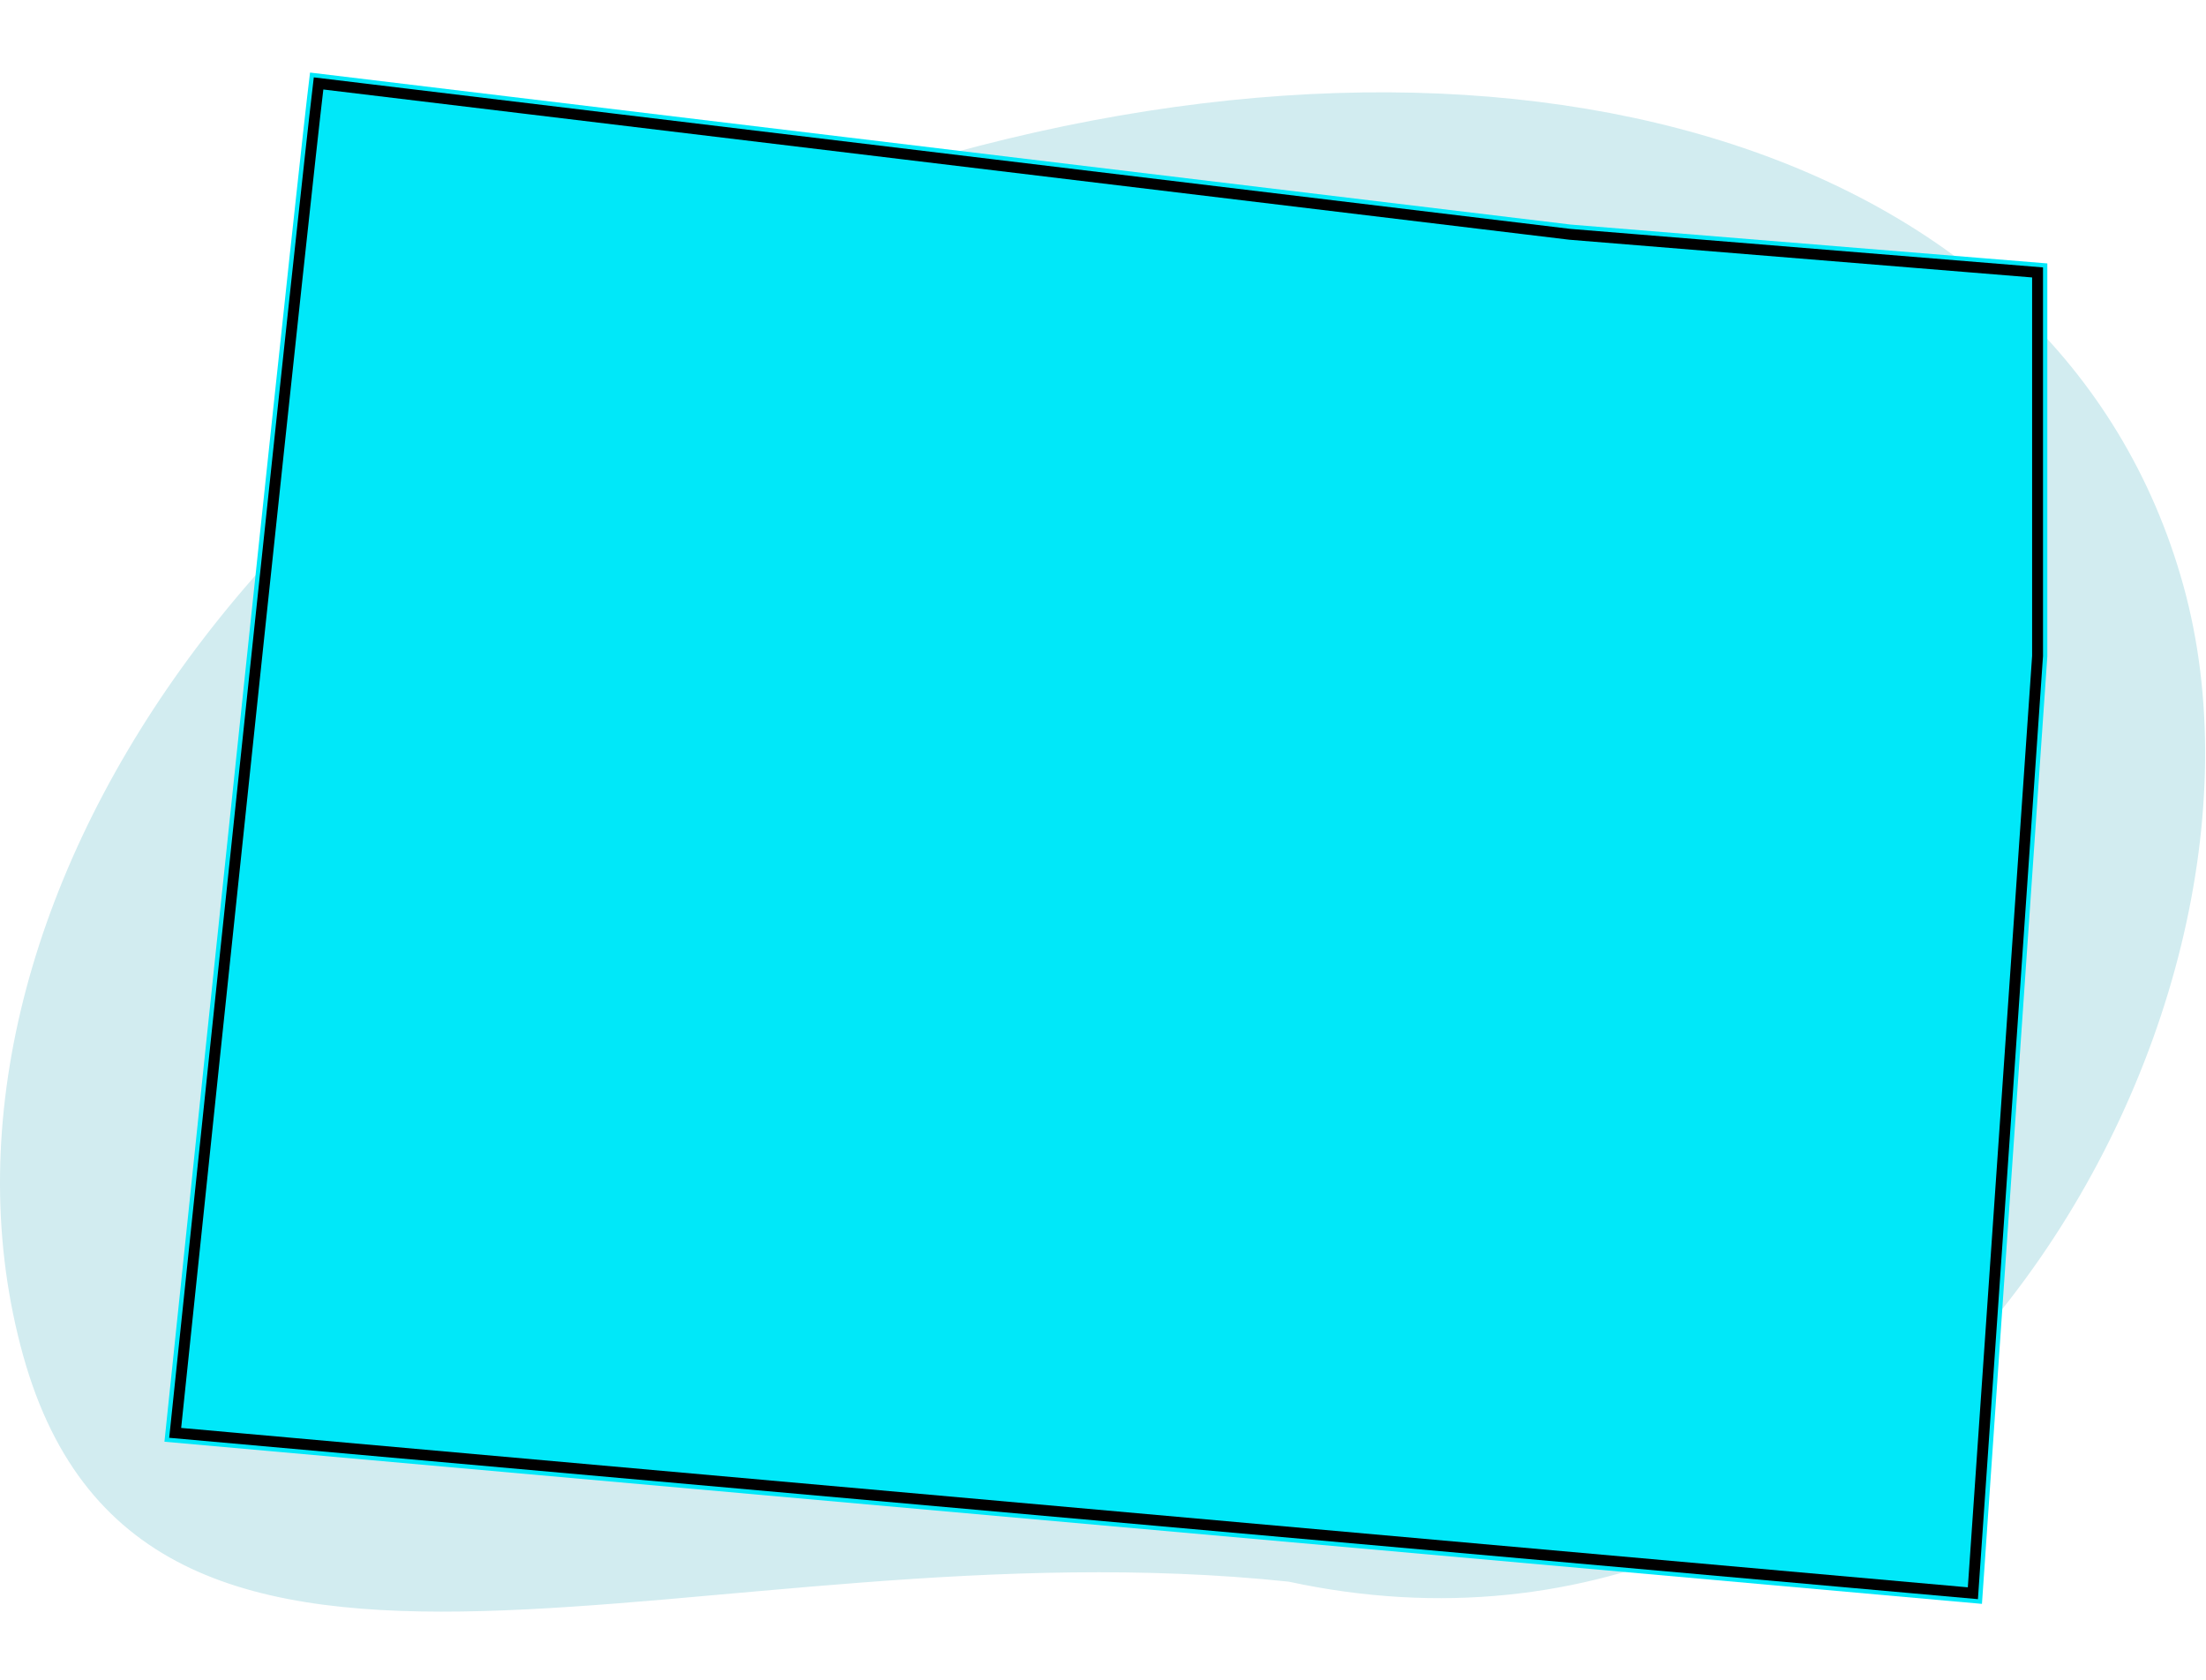
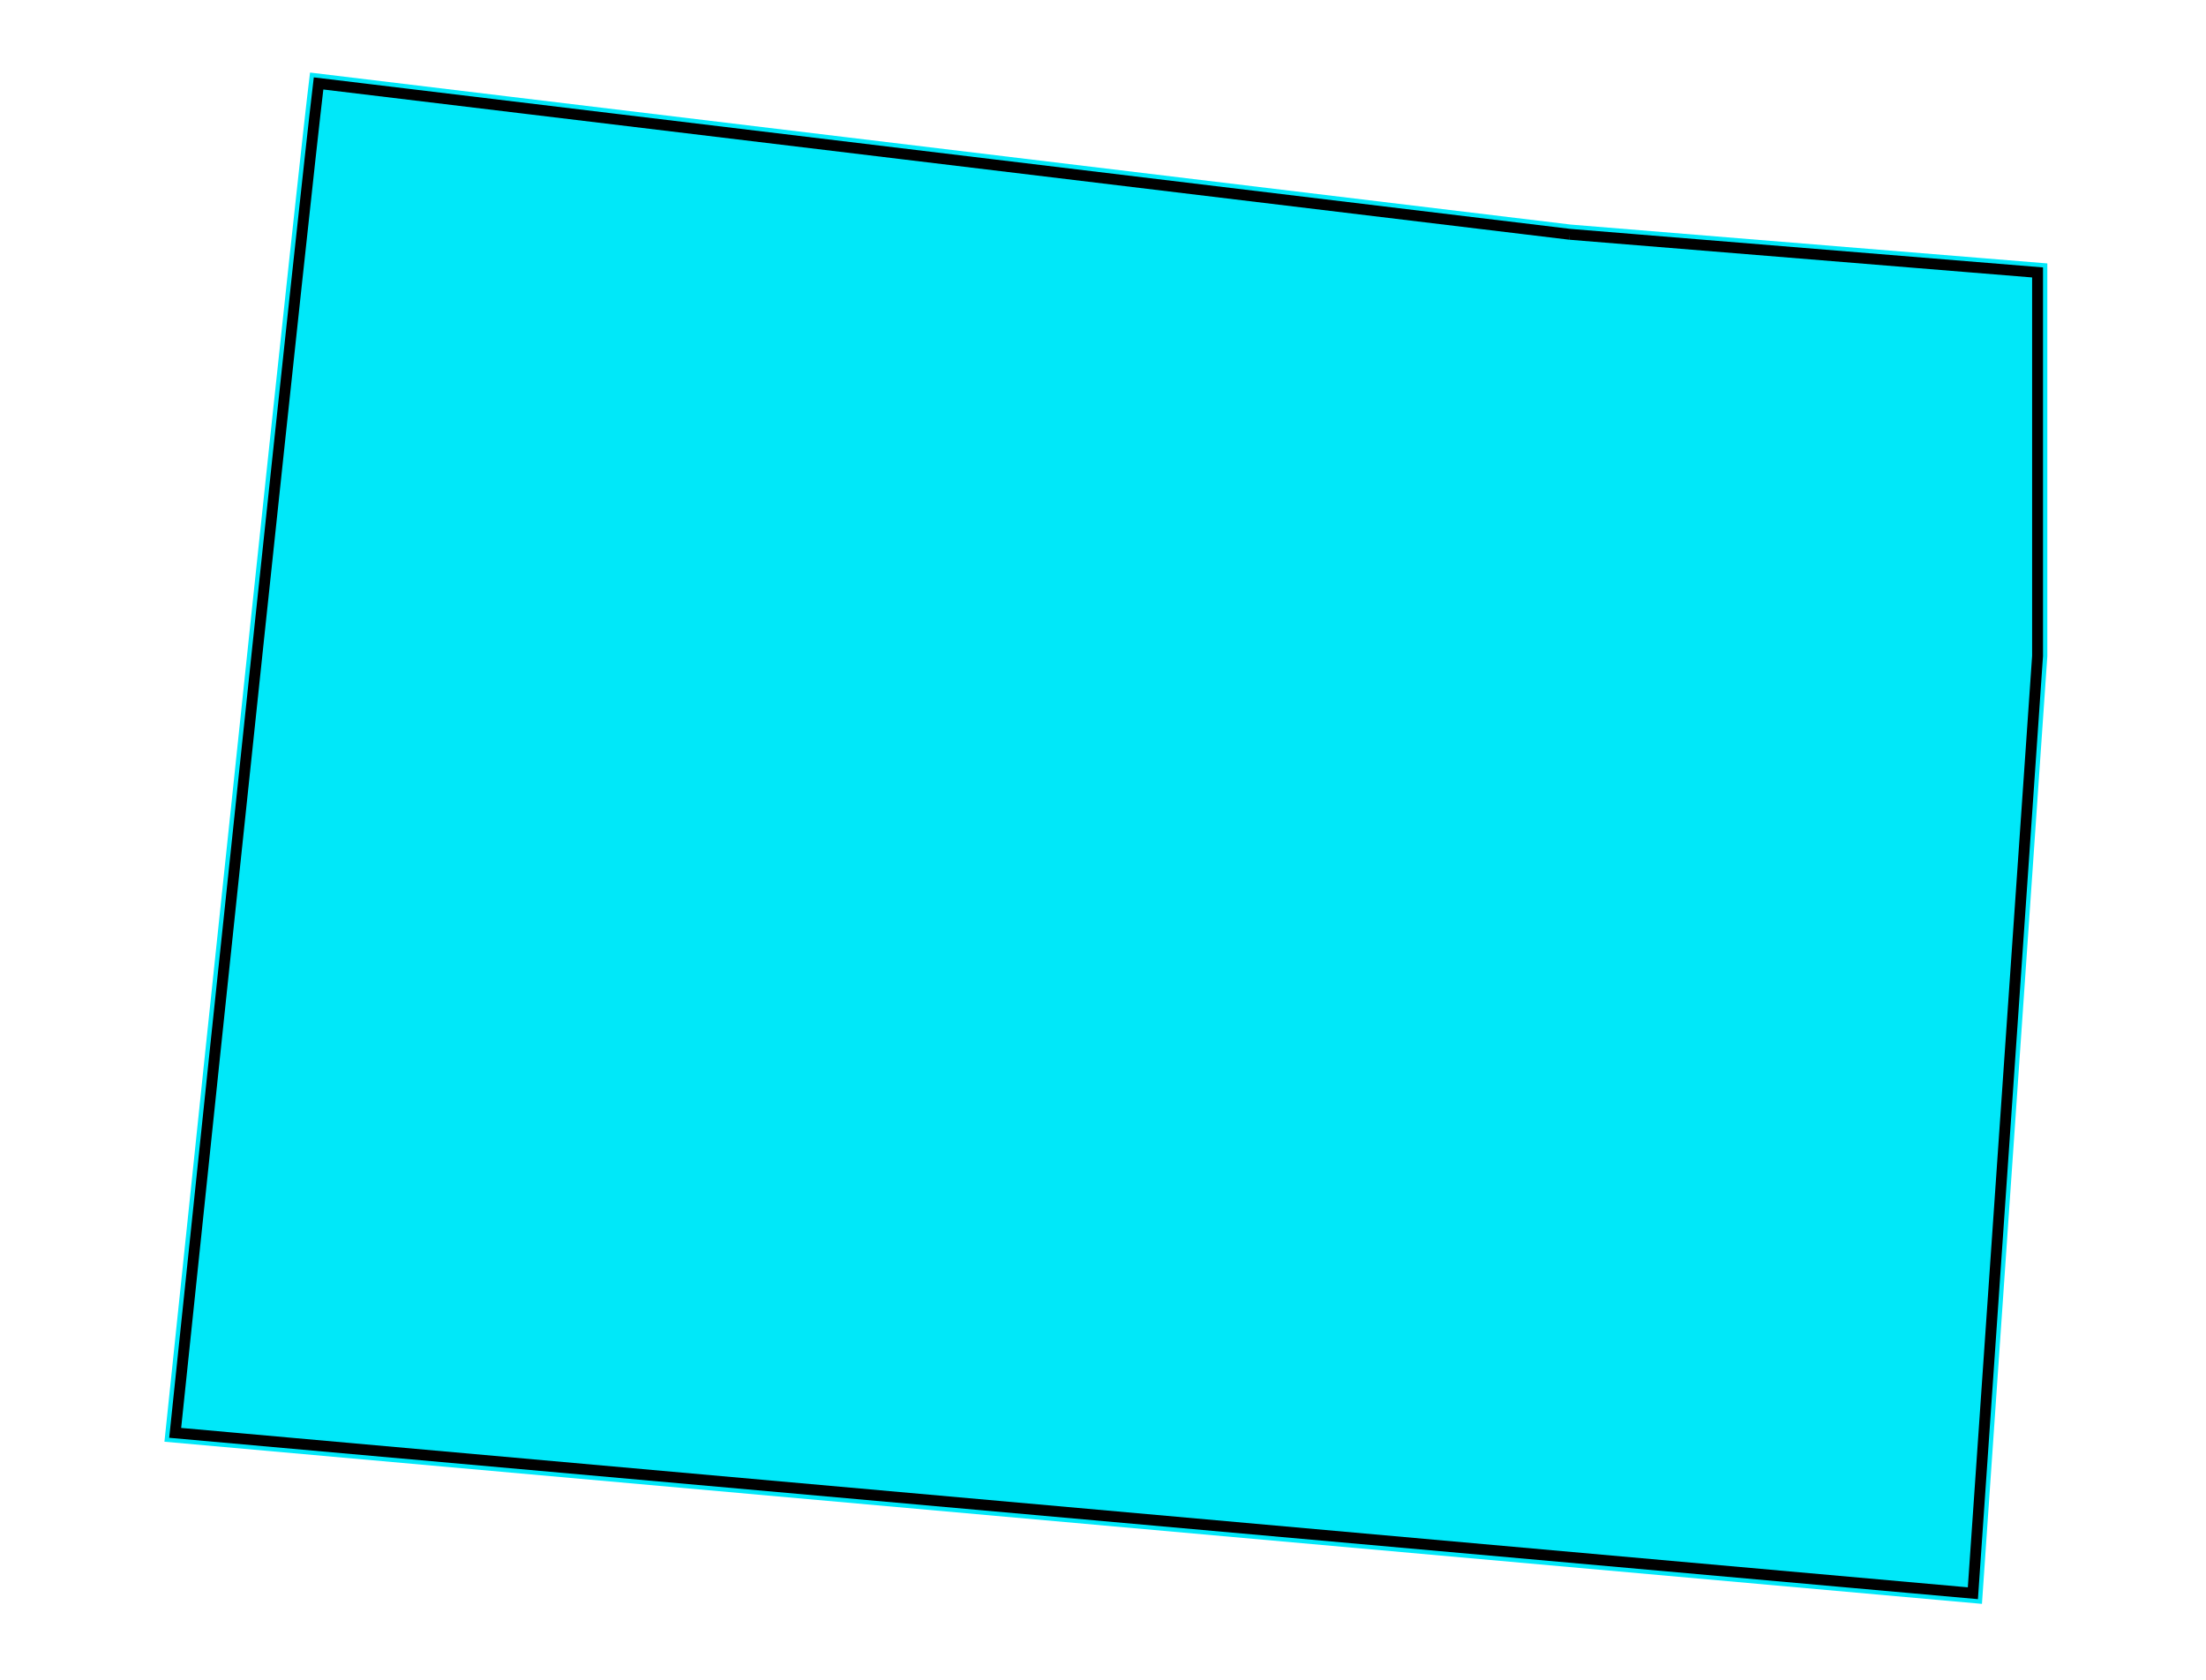
<svg xmlns="http://www.w3.org/2000/svg" width="608" height="463" viewBox="0 0 608 463" fill="none">
-   <path d="M601.758 161.359C635.543 283.147 523.142 472.235 355.191 435.948C194.522 419.017 40.133 495.293 6.348 373.503C-27.437 251.716 76.69 99.284 245.982 46.971C415.272 -5.344 567.972 39.57 601.758 161.359Z" fill="#D2ECF0" />
  <g filter="url(#filter0_d_35_2422)">
    <path d="M564.268 176.894V68.608L432.924 57.9L85.454 16C82.474 39.277 58.45 267.397 45.32 393.376L546.25 438.068L564.268 176.894Z" fill="#00E8F9" />
-     <path d="M432.603 60.574L432.655 60.579L432.705 60.585L561.575 71.09V176.808L543.749 435.139L48.282 390.935C61.073 268.239 83.743 52.993 87.8 18.996L432.603 60.574Z" stroke="black" stroke-width="3" />
+     <path d="M432.603 60.574L432.655 60.579L432.705 60.585L561.575 71.09V176.808L543.749 435.139L48.282 390.935C61.073 268.239 83.743 52.993 87.8 18.996L432.603 60.574" stroke="black" stroke-width="3" />
  </g>
  <defs>
    <filter id="filter0_d_35_2422" x="25.32" y="0" width="558.948" height="462.068" filterUnits="userSpaceOnUse" color-interpolation-filters="sRGB">
      <feFlood flood-opacity="0" result="BackgroundImageFix" />
      <feColorMatrix in="SourceAlpha" type="matrix" values="0 0 0 0 0 0 0 0 0 0 0 0 0 0 0 0 0 0 127 0" result="hardAlpha" />
      <feOffset dy="4" />
      <feGaussianBlur stdDeviation="10" />
      <feComposite in2="hardAlpha" operator="out" />
      <feColorMatrix type="matrix" values="0 0 0 0 0 0 0 0 0 0 0 0 0 0 0 0 0 0 0.12 0" />
      <feBlend mode="normal" in2="BackgroundImageFix" result="effect1_dropShadow_35_2422" />
      <feBlend mode="normal" in="SourceGraphic" in2="effect1_dropShadow_35_2422" result="shape" />
    </filter>
  </defs>
</svg>